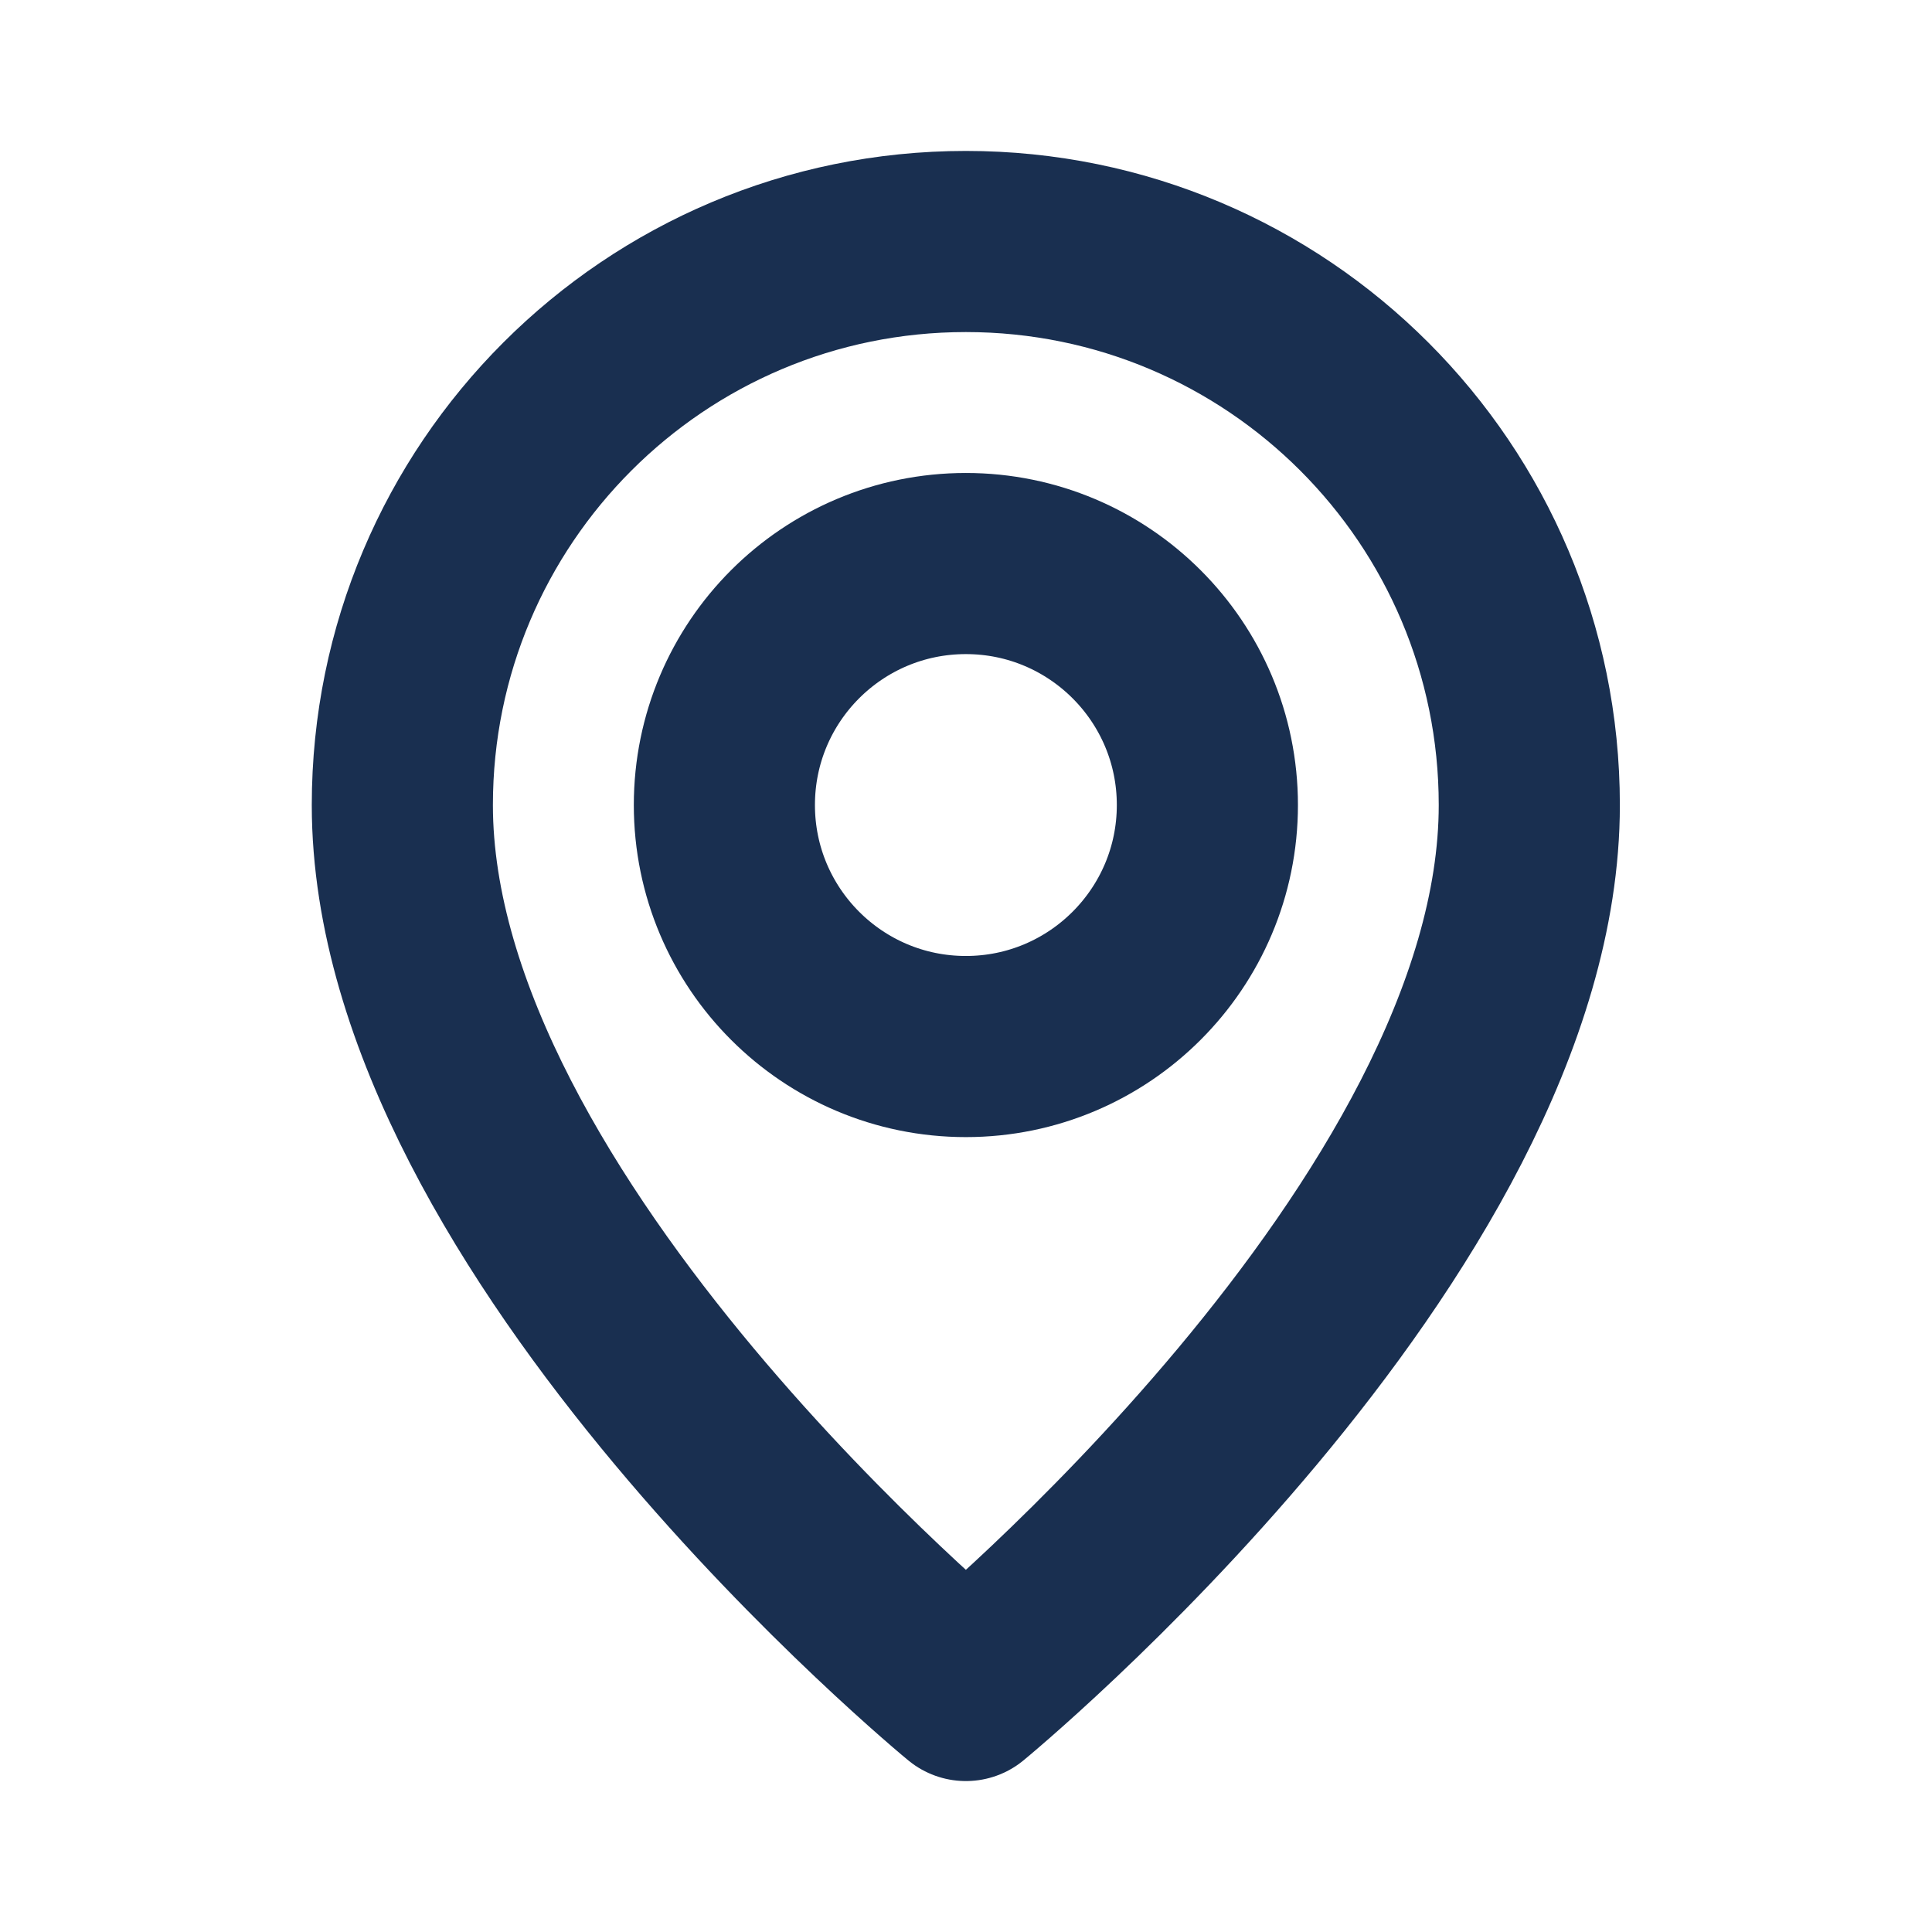
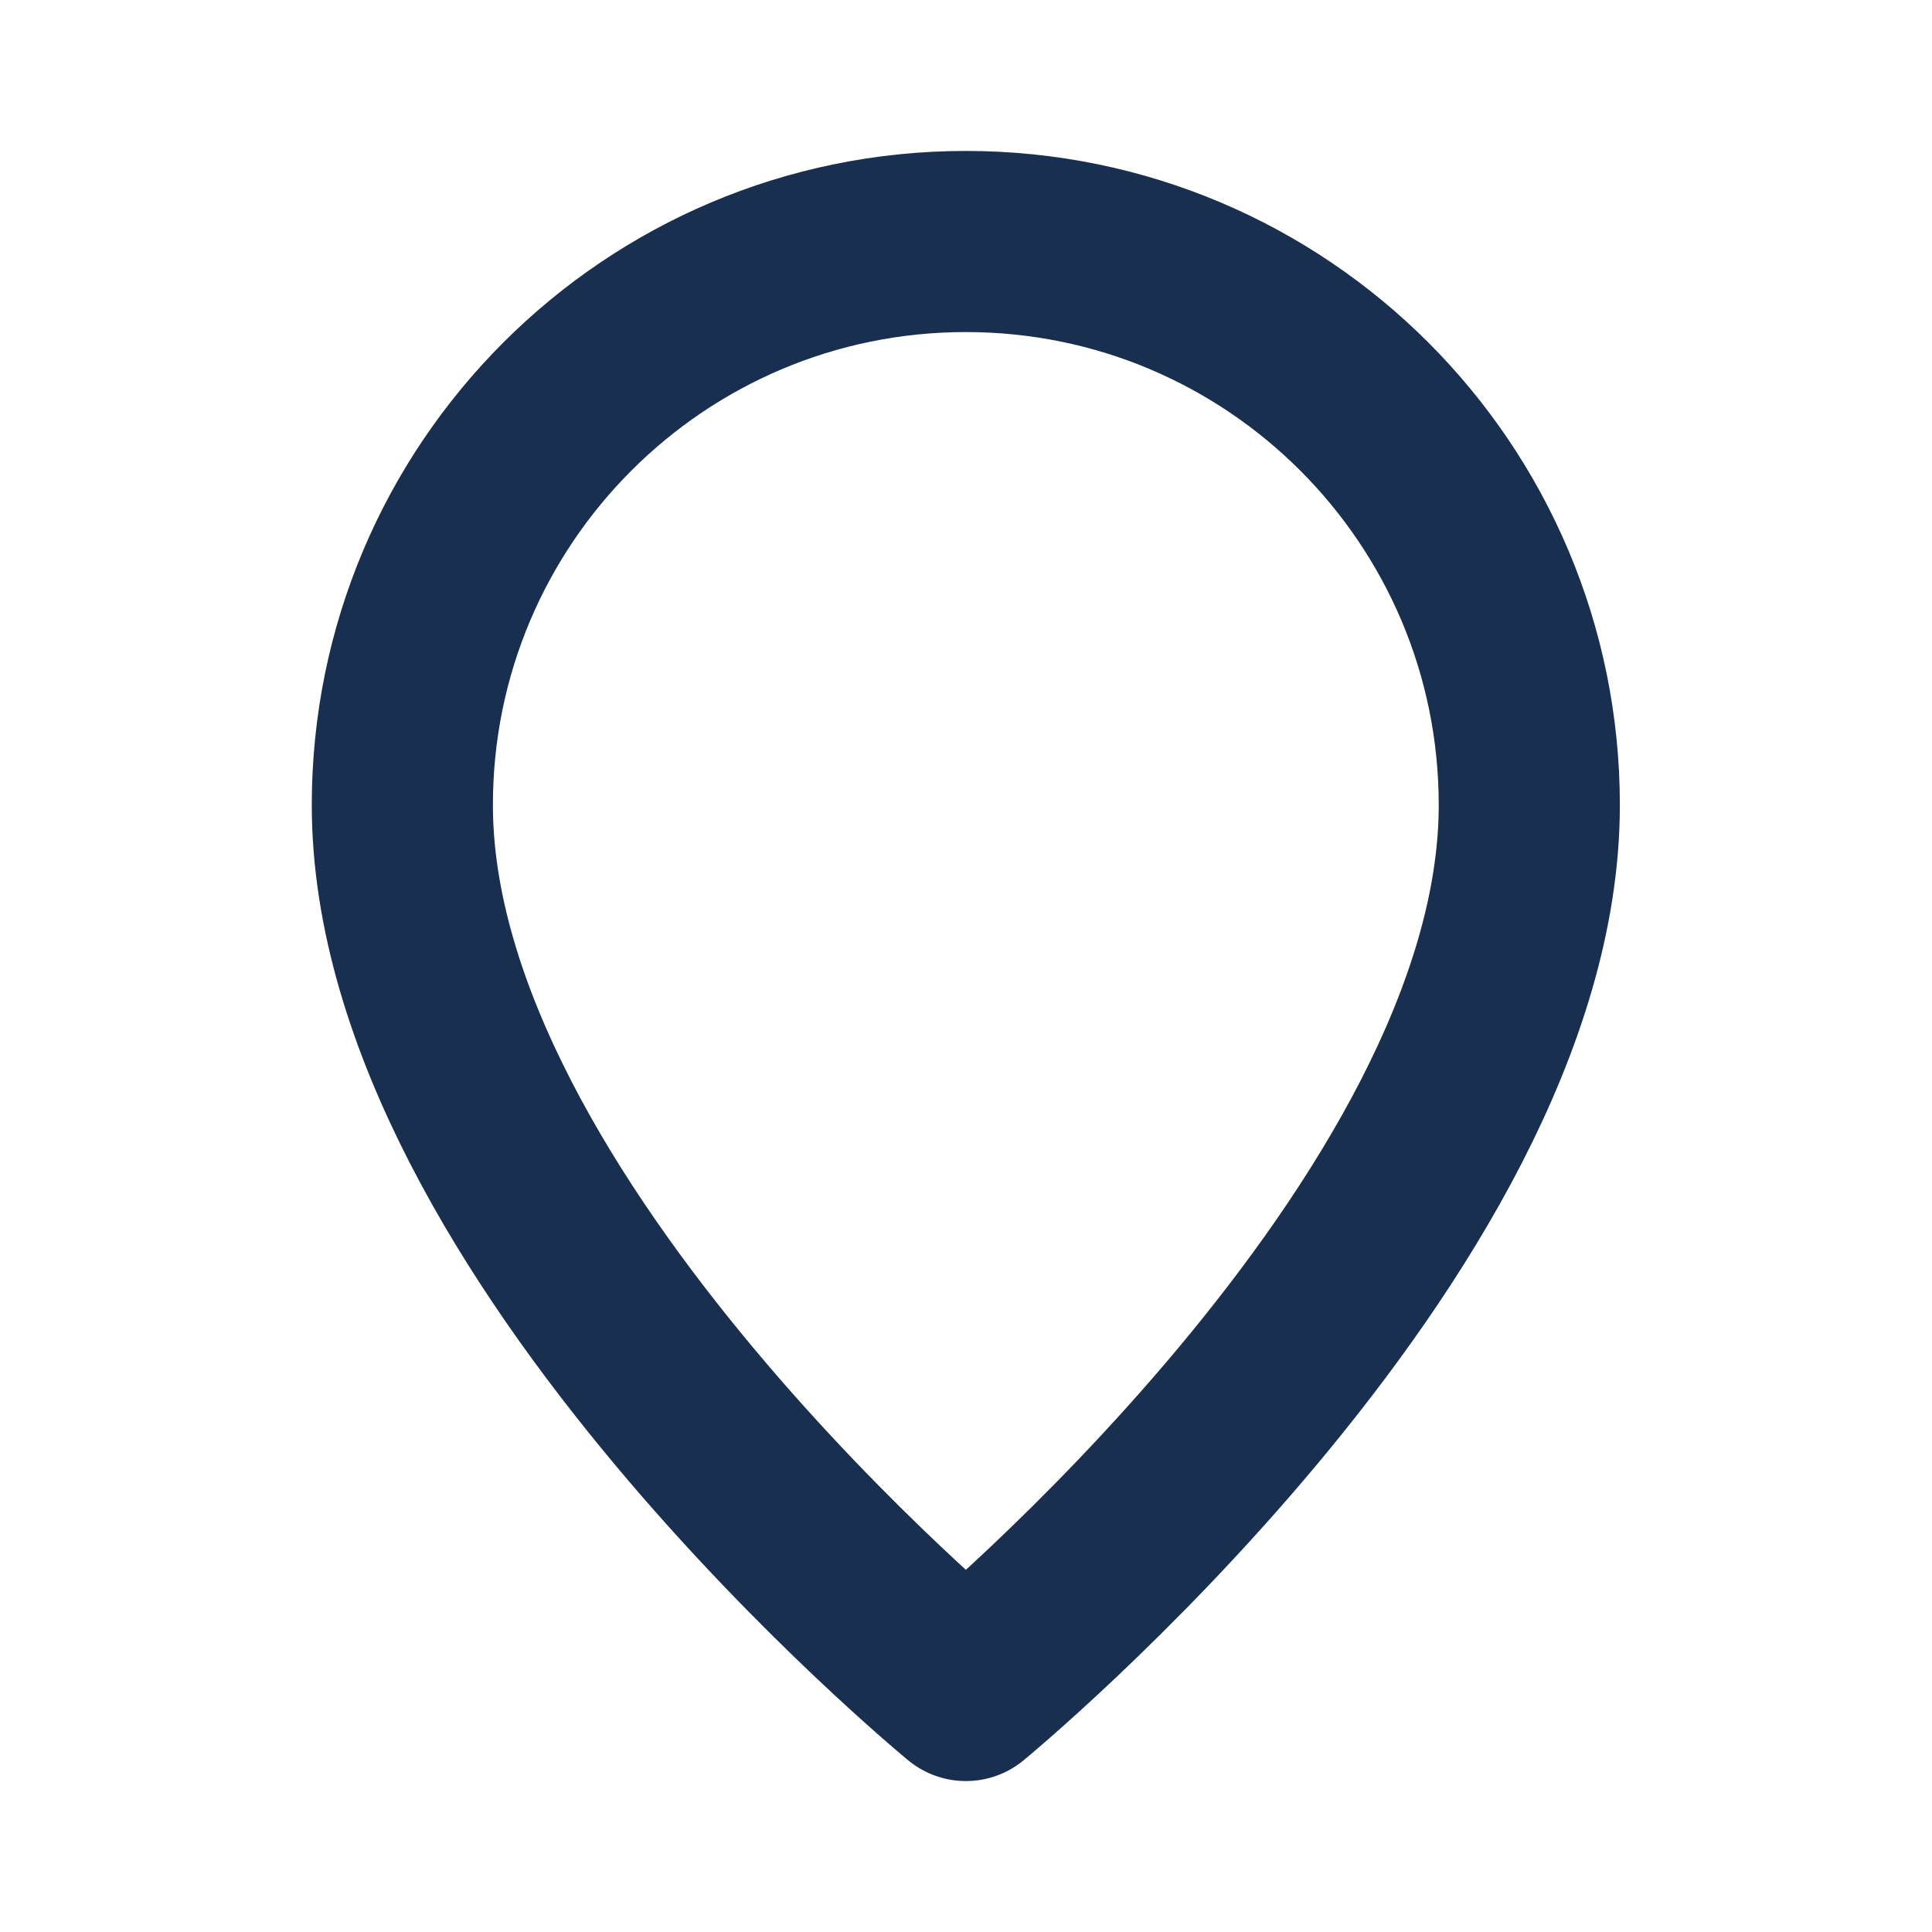
<svg xmlns="http://www.w3.org/2000/svg" width="16" height="16" viewBox="0 0 16 16" fill="none">
-   <path fill-rule="evenodd" clip-rule="evenodd" d="M7.999 8.667C6.894 8.667 5.999 7.771 5.999 6.667C5.999 5.562 6.894 4.667 7.999 4.667C9.103 4.667 9.999 5.562 9.999 6.667C9.999 7.771 9.103 8.667 7.999 8.667Z" stroke="#192F50" stroke-width="1.5" stroke-linecap="round" stroke-linejoin="round" />
-   <path fill-rule="evenodd" clip-rule="evenodd" d="M7.999 14C7.999 14 3.332 10.167 3.332 6.667C3.332 4.089 5.421 2 7.999 2C10.576 2 12.665 4.089 12.665 6.667C12.665 10.167 7.999 14 7.999 14Z" stroke="#192F50" stroke-width="1.5" stroke-linecap="round" stroke-linejoin="round" />
+   <path fill-rule="evenodd" clip-rule="evenodd" d="M7.999 14C7.999 14 3.332 10.167 3.332 6.667C3.332 4.089 5.421 2 7.999 2C10.576 2 12.665 4.089 12.665 6.667C12.665 10.167 7.999 14 7.999 14" stroke="#192F50" stroke-width="1.5" stroke-linecap="round" stroke-linejoin="round" />
</svg>